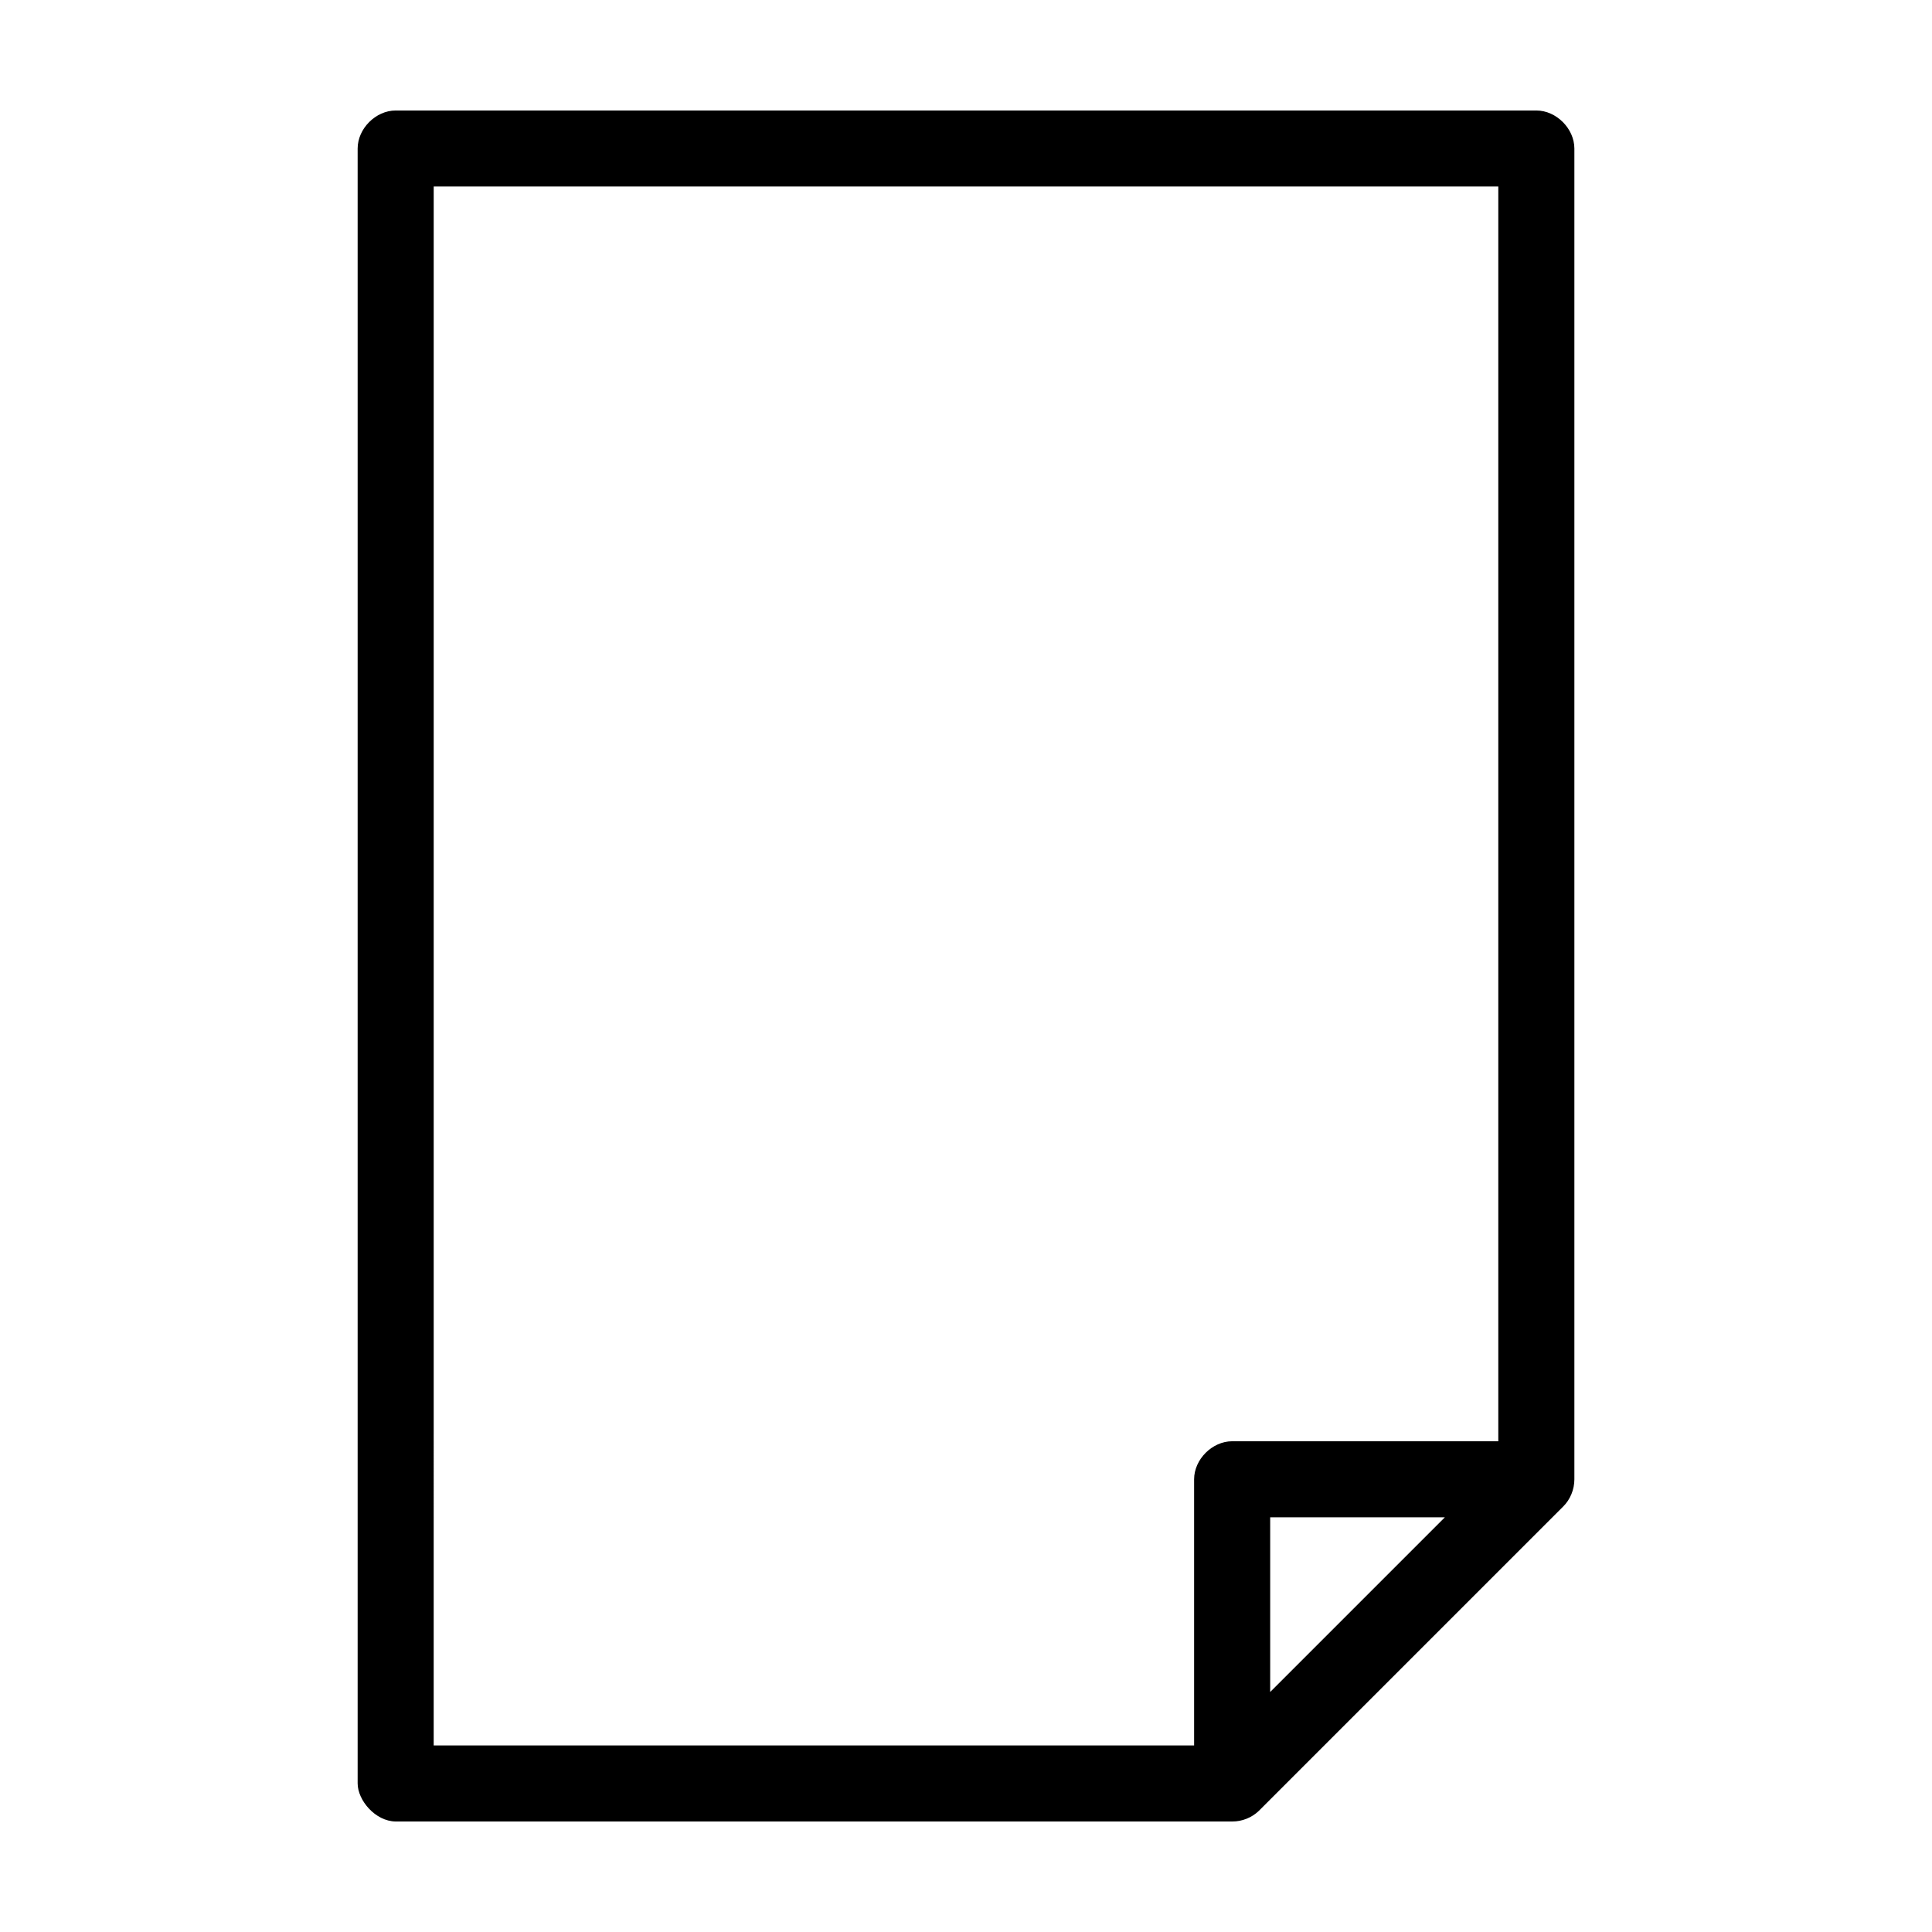
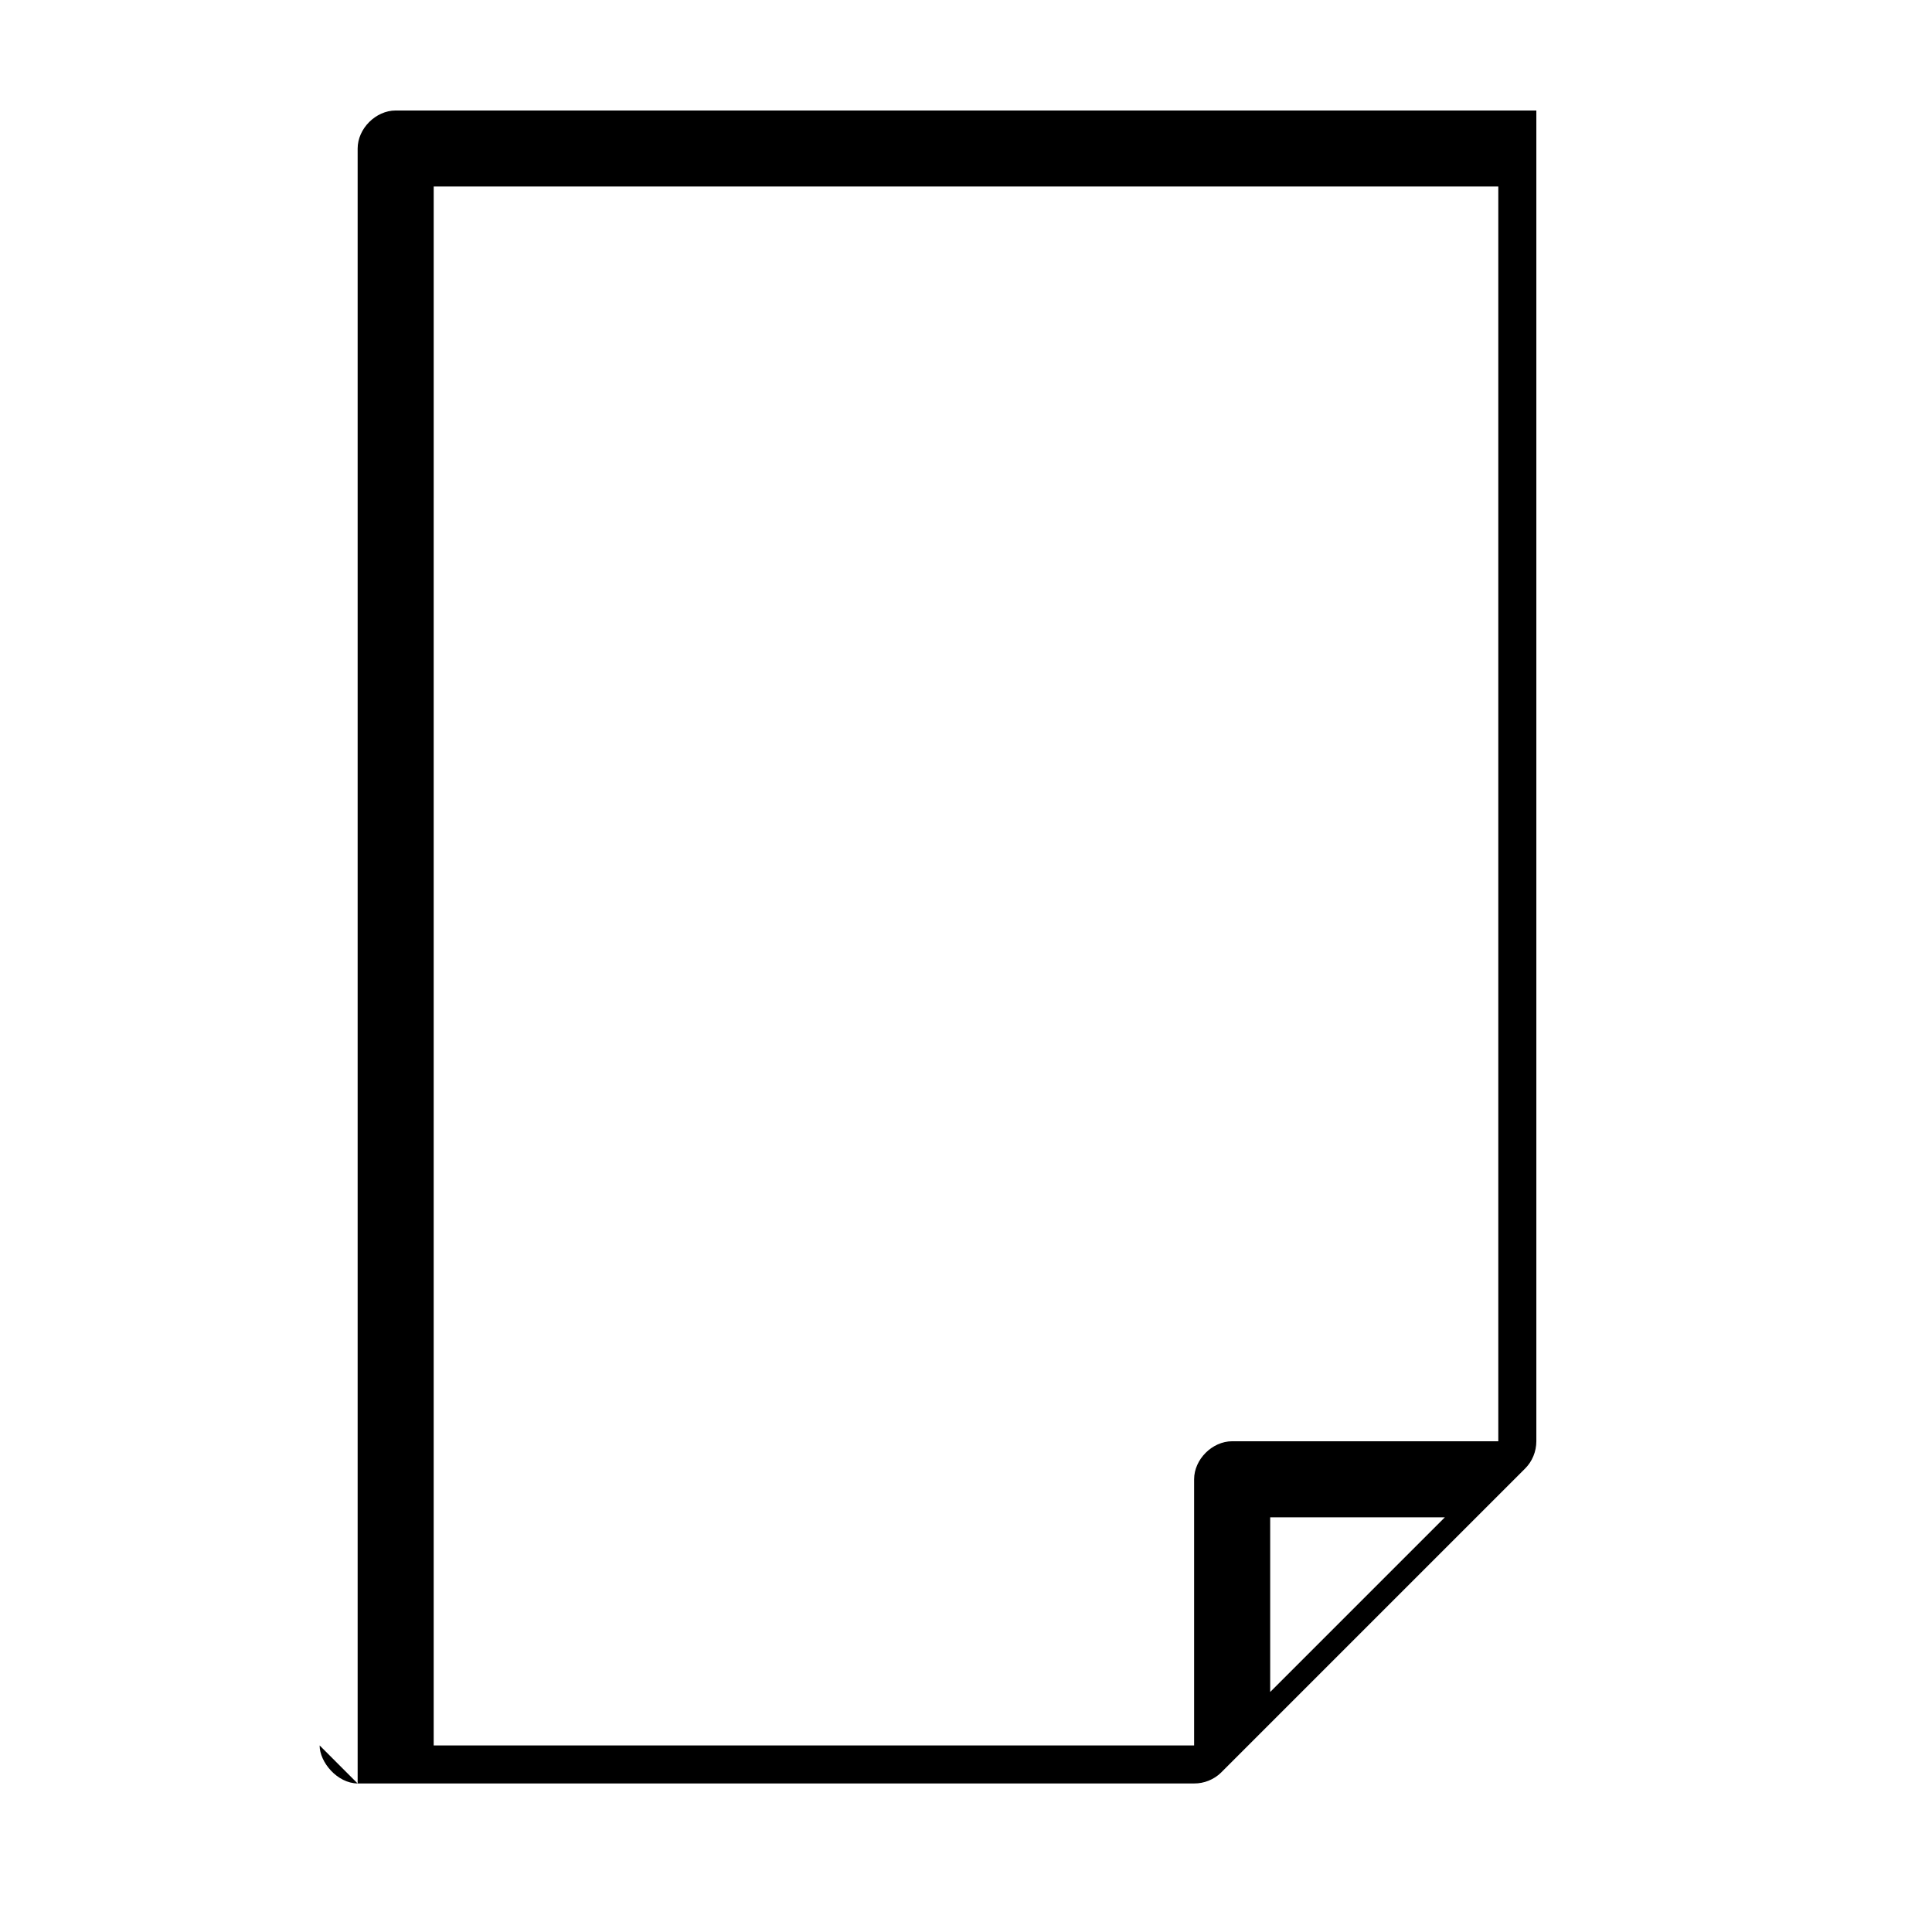
<svg xmlns="http://www.w3.org/2000/svg" fill="#000000" width="800px" height="800px" version="1.1" viewBox="144 144 512 512">
-   <path d="m238.78 616.64v-433.28c0-5.273 4.801-10.074 10.078-10.078h302.29c5.277 0 10.074 4.801 10.078 10.078v352.67c0 2.684-1.082 5.356-2.992 7.242l-80.609 80.609c-1.875 1.812-4.477 2.856-7.086 2.832h-221.68c-5.394-0.051-10.07-5.617-10.078-10.078zm20.152-10.078h201.52v-70.535c0-5.277 4.801-10.074 10.078-10.078h70.535v-332.52h-282.13zm221.68-14.168 46.289-46.289h-46.289z" />
+   <path d="m238.78 616.64v-433.28c0-5.273 4.801-10.074 10.078-10.078h302.29v352.67c0 2.684-1.082 5.356-2.992 7.242l-80.609 80.609c-1.875 1.812-4.477 2.856-7.086 2.832h-221.68c-5.394-0.051-10.07-5.617-10.078-10.078zm20.152-10.078h201.52v-70.535c0-5.277 4.801-10.074 10.078-10.078h70.535v-332.52h-282.13zm221.68-14.168 46.289-46.289h-46.289z" />
</svg>